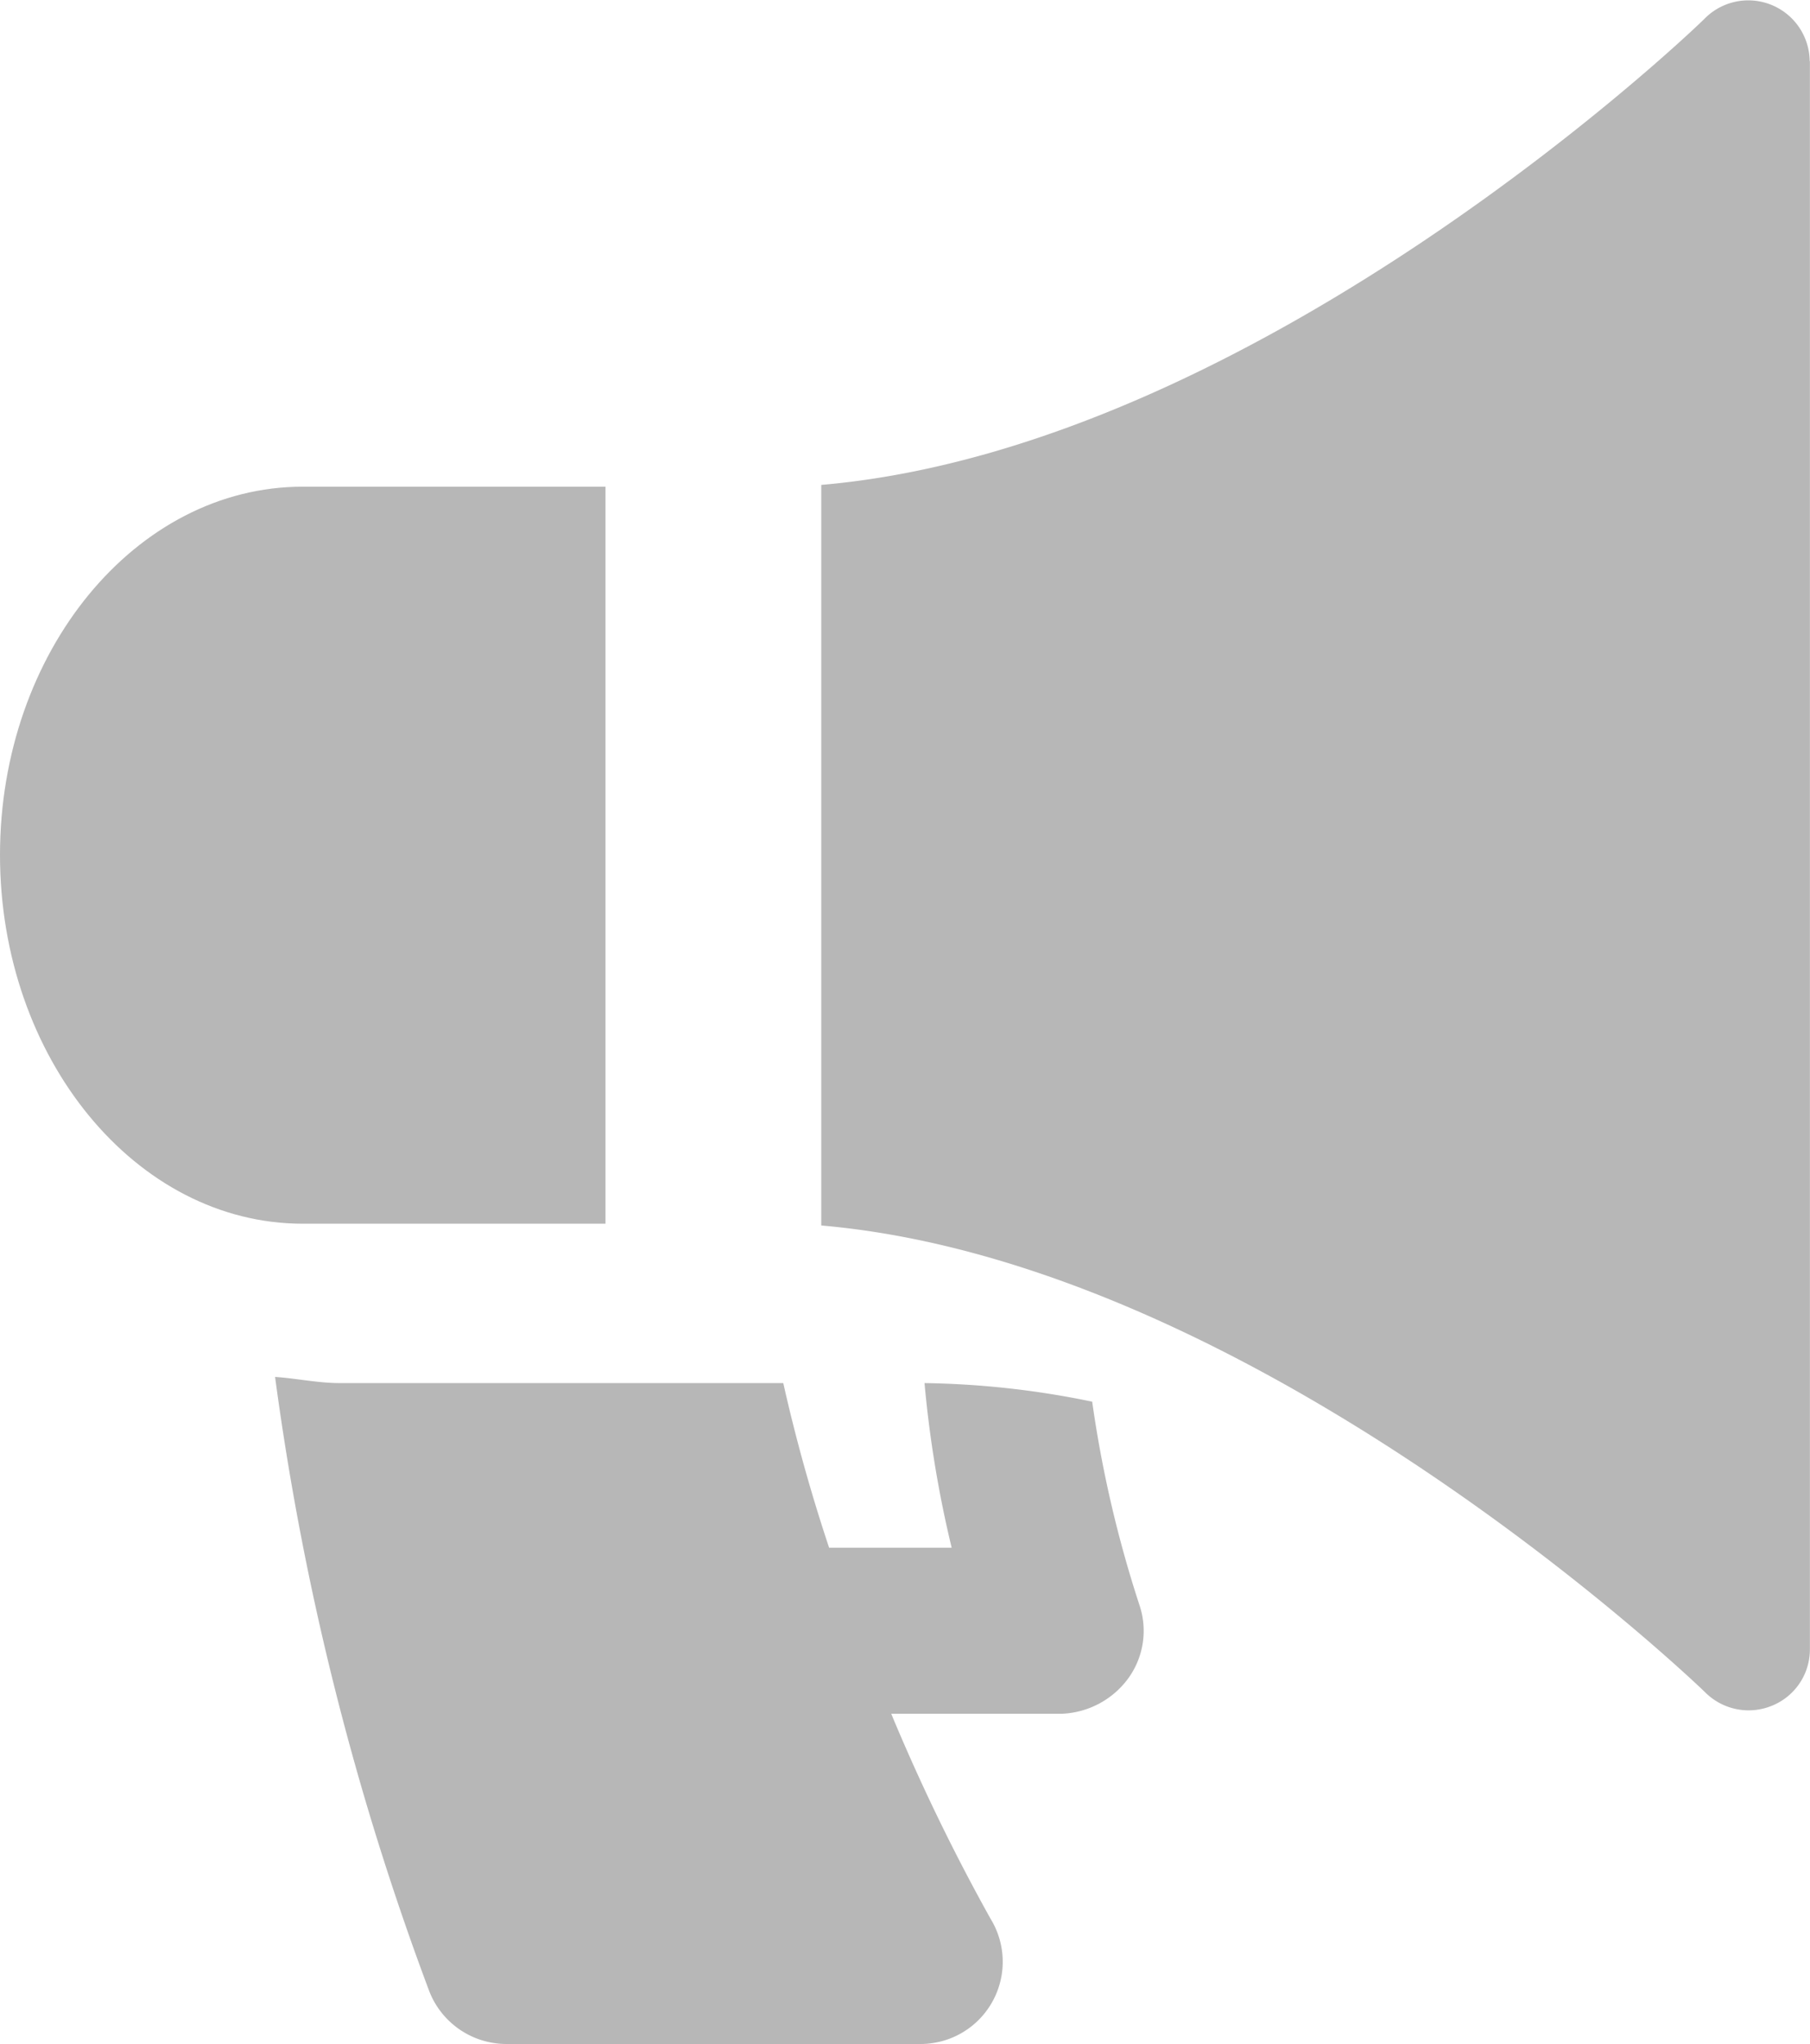
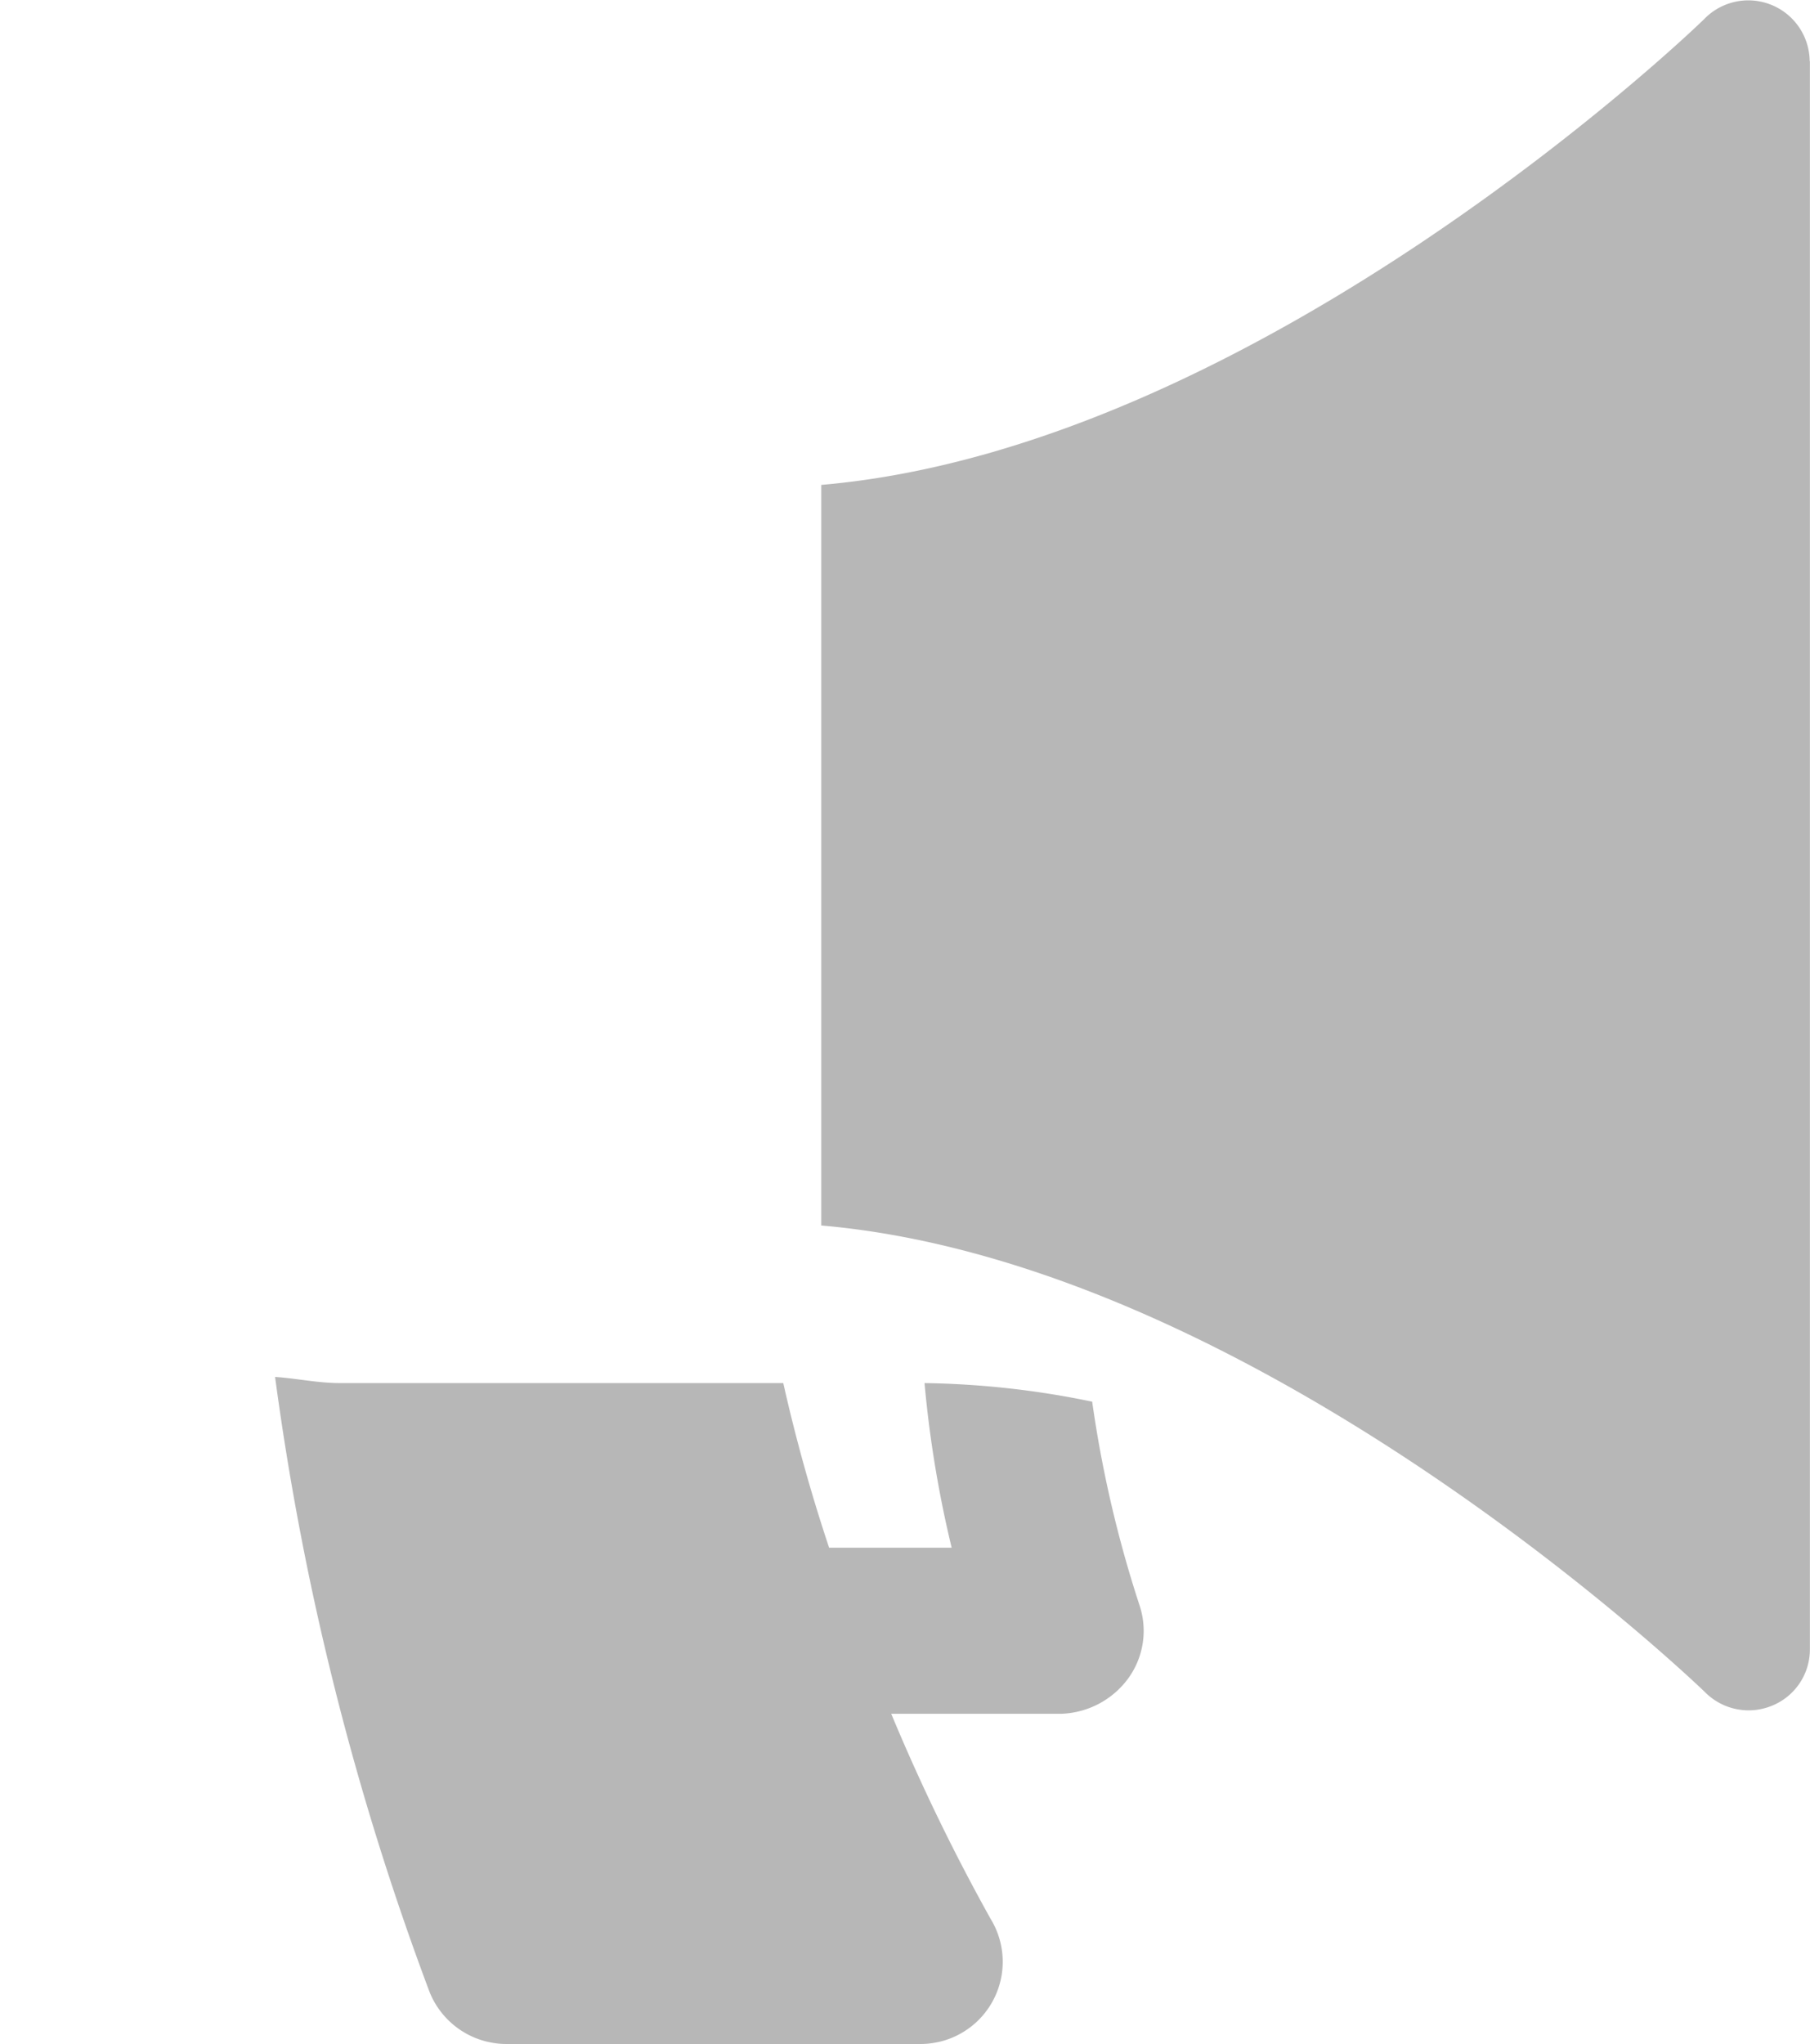
<svg xmlns="http://www.w3.org/2000/svg" width="17.338" height="19.568" viewBox="0 0 17.338 19.568">
  <defs>
    <style>.a{fill:#b7b7b7;}</style>
  </defs>
  <g transform="translate(-0.646 0.706)">
    <path class="a" d="M232.77,97.259v15.207a.581.581,0,0,1-.363.54.588.588,0,0,1-.639-.127c-.044-.044-4.267-4.107-8.468-4.471v-7.091c4.212-.363,8.43-4.427,8.468-4.471a.588.588,0,0,1,1,.413Z" transform="translate(-214.787 -97.38)" />
    <path class="a" d="M137.769,332.492a.774.774,0,0,0,.111-.706,11.357,11.357,0,0,1-.453-1.948,8.43,8.43,0,0,0-1.606-.178,10.858,10.858,0,0,0,.26,1.576h-1.174a16.239,16.239,0,0,1-.439-1.576h-4.244c-.216,0-.416-.045-.624-.059a26.865,26.865,0,0,0,1.479,5.887.793.793,0,0,0,.736.5h3.962a.787.787,0,0,0,.676-1.2,19.067,19.067,0,0,1-.951-1.962h1.635A.829.829,0,0,0,137.769,332.492Z" transform="translate(-126.319 -317.123)" />
-     <path class="a" d="M76.9,188.657h2.9V181.6H76.9c-1.6,0-2.9,1.583-2.9,3.526S75.3,188.657,76.9,188.657Z" transform="translate(-73.354 -177.646)" />
  </g>
</svg>